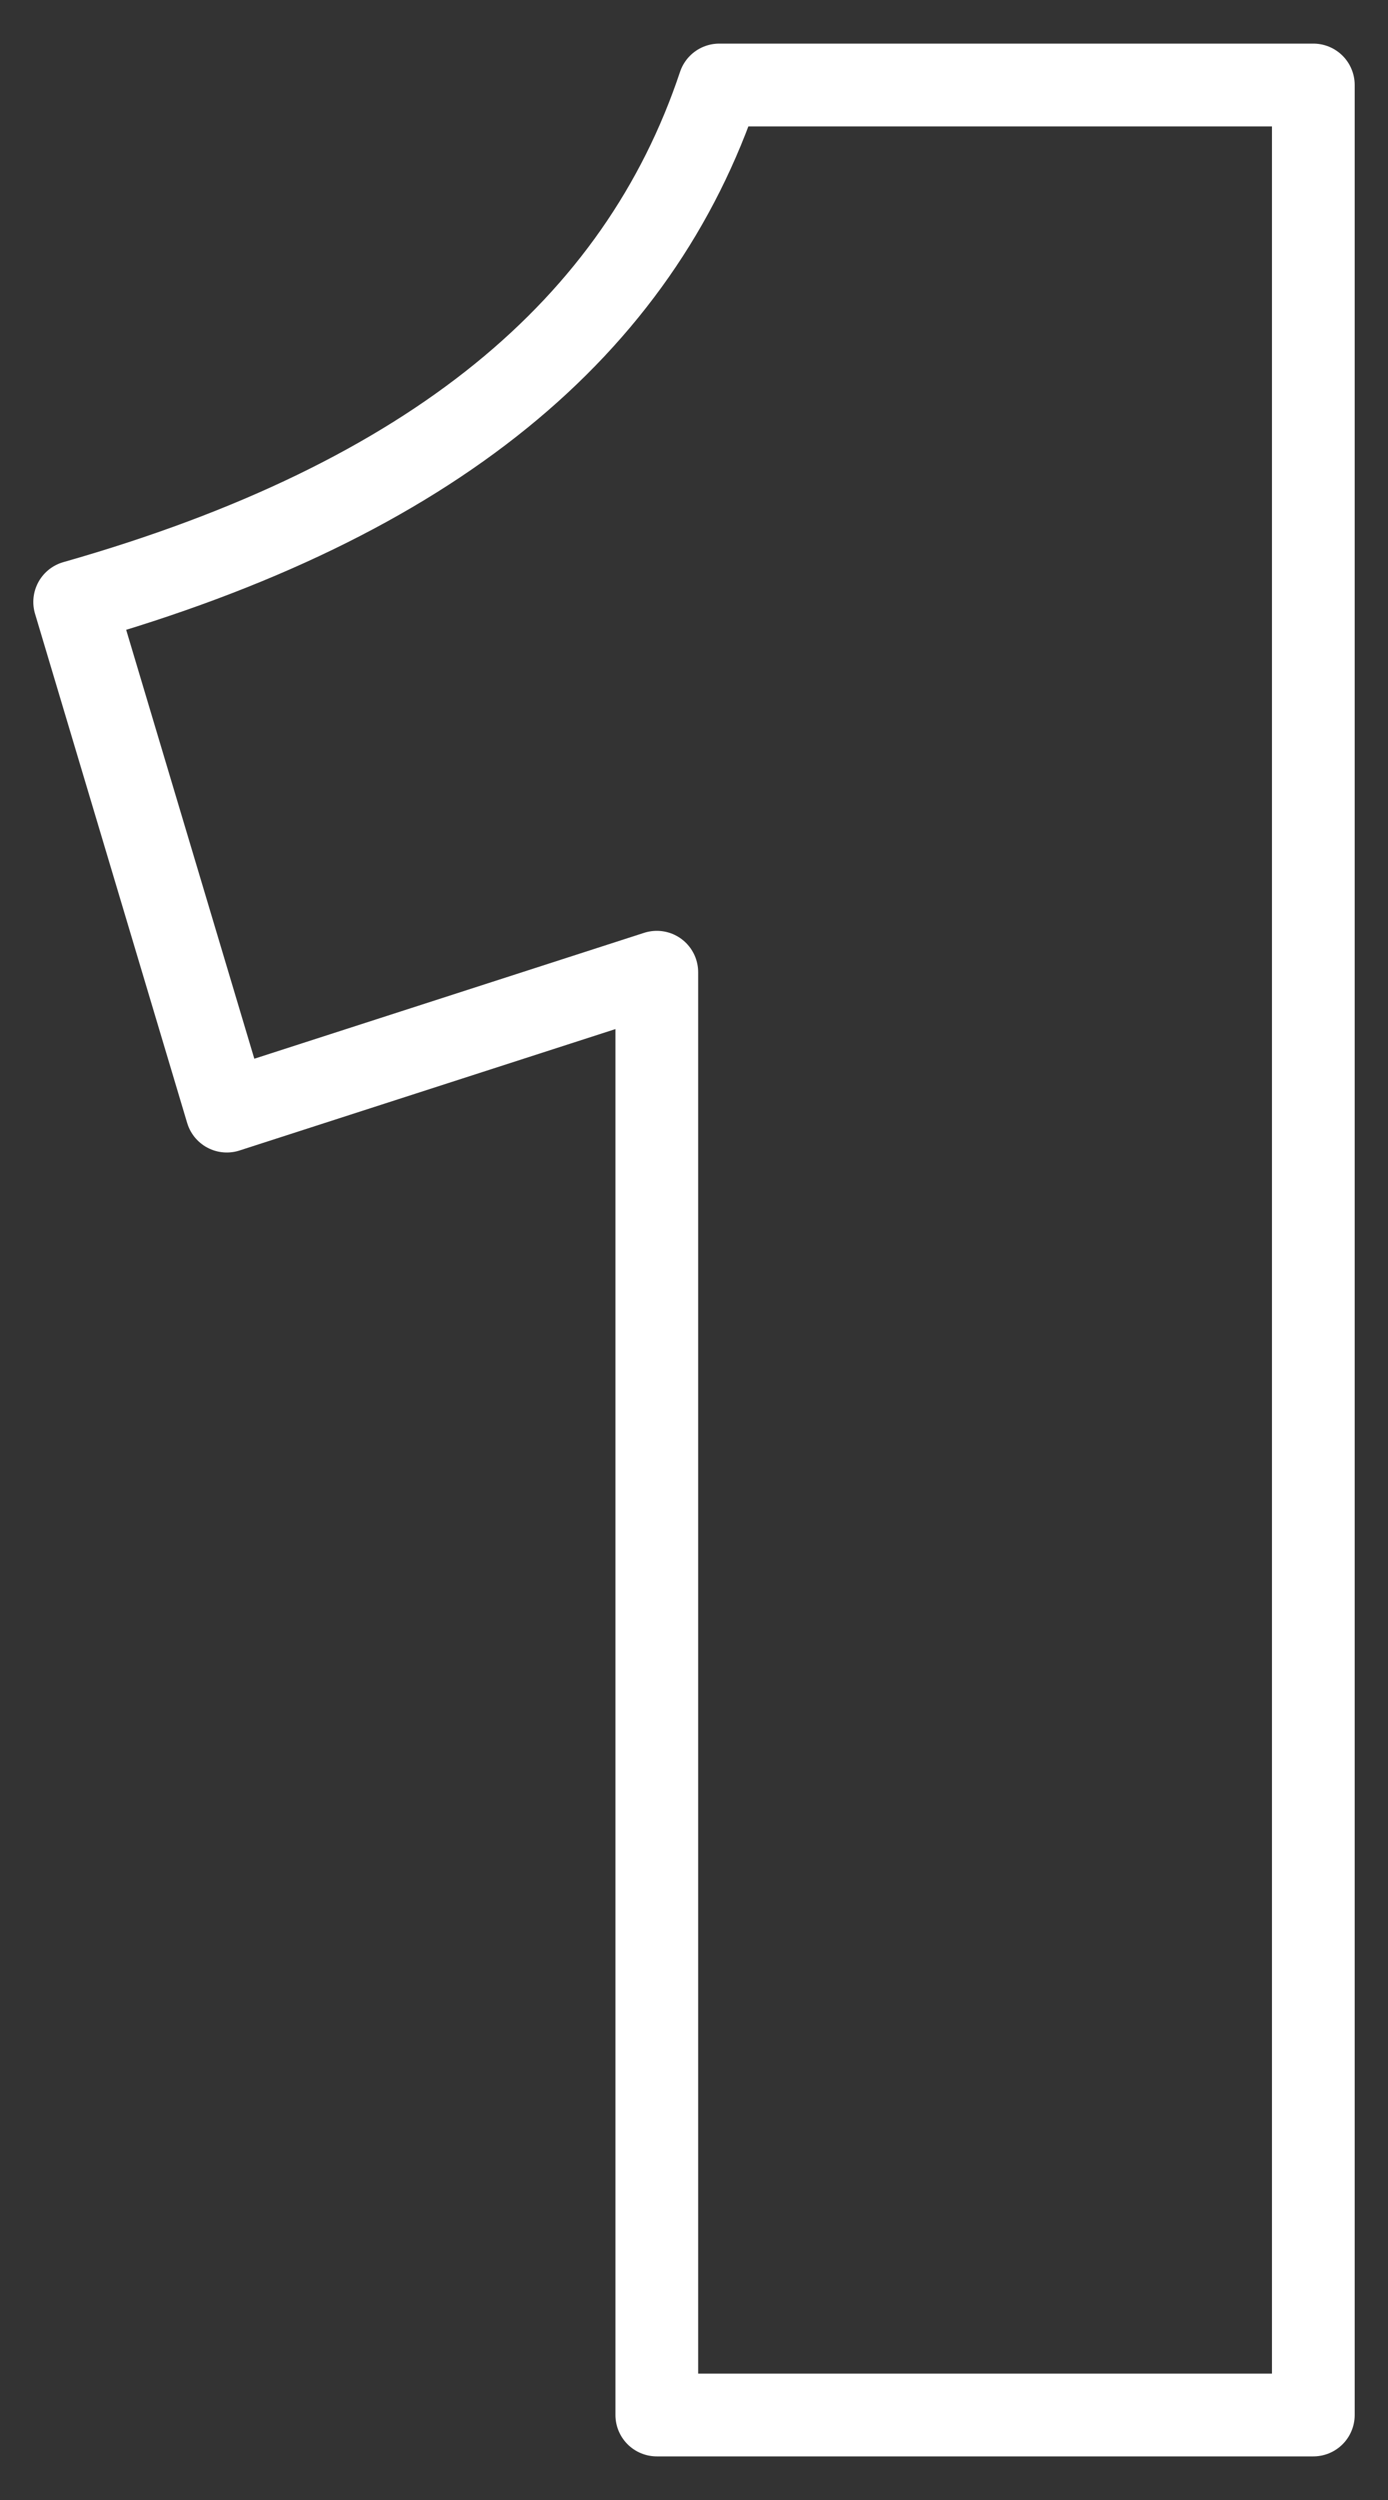
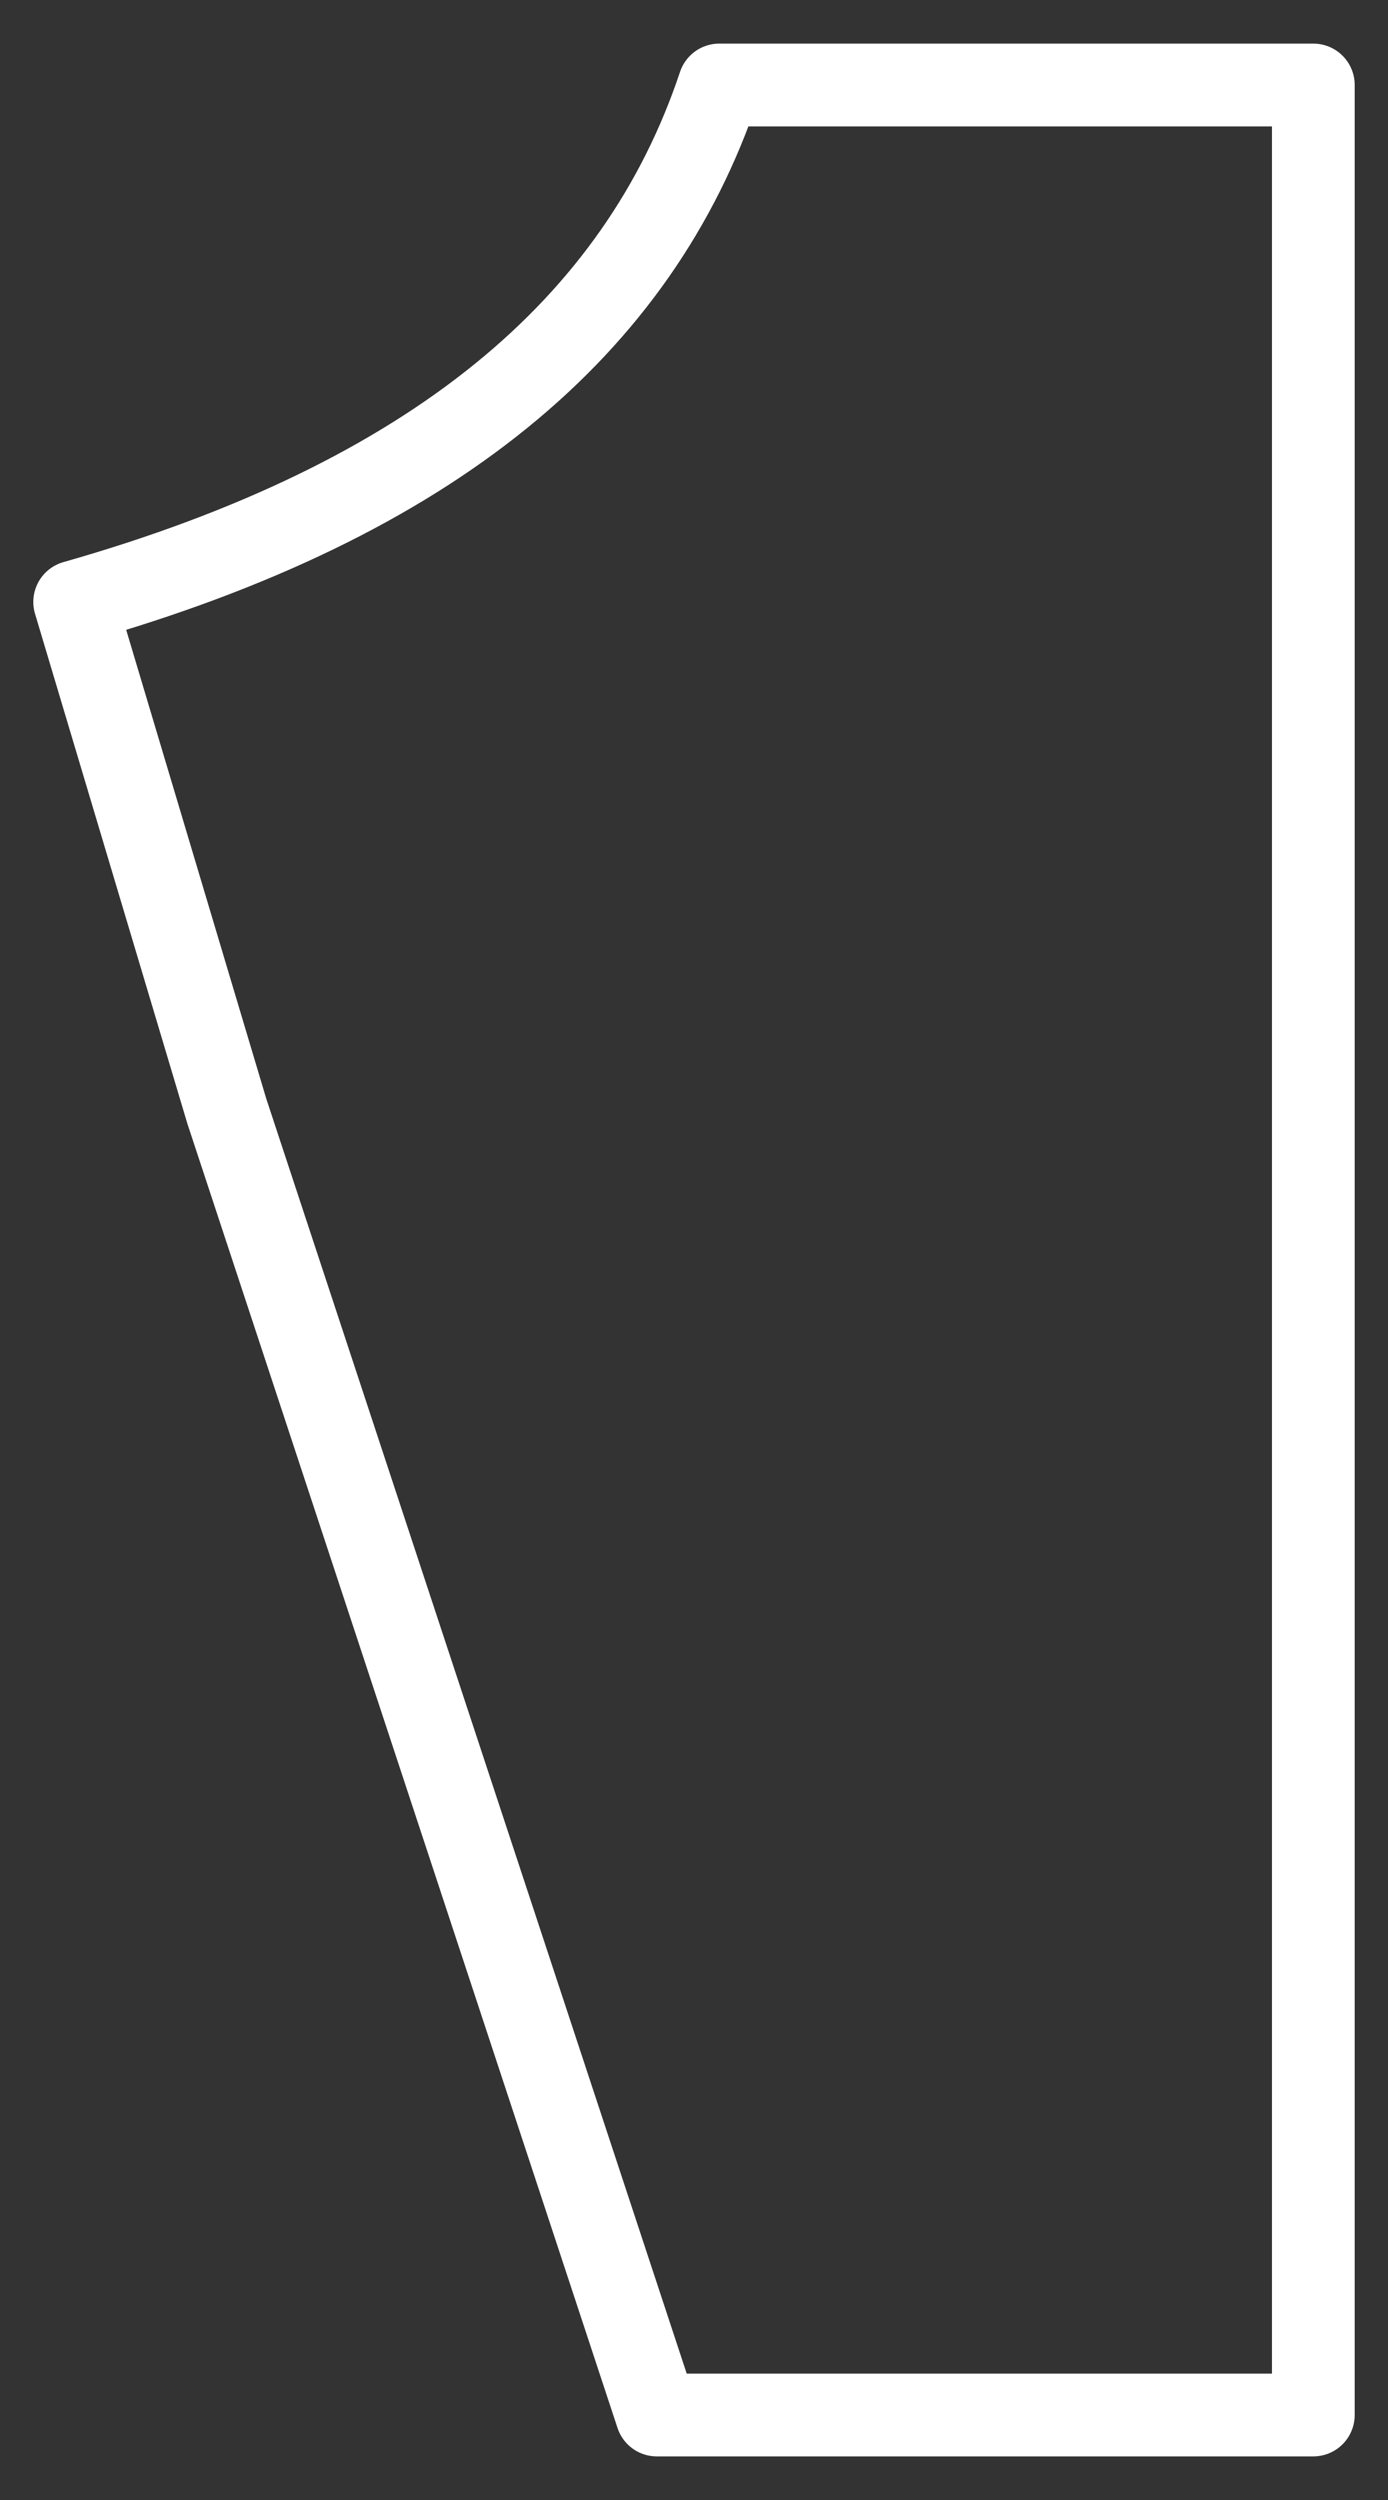
<svg xmlns="http://www.w3.org/2000/svg" width="50" height="90" viewBox="0 0 50 90">
  <rect x="0" y="0" width="50" height="90" fill="#333333" stroke="none" />
-   <path d="M23.66,86.94V35L8.17,40,2.69,21.67C15.59,18,23,11.77,25.91,3.06h21.4V86.94Z" fill="none" stroke="#ffffff" stroke-linecap="round" stroke-linejoin="round" stroke-width="2.98" />
+   <path d="M23.66,86.94L8.17,40,2.69,21.67C15.59,18,23,11.77,25.91,3.06h21.4V86.94Z" fill="none" stroke="#ffffff" stroke-linecap="round" stroke-linejoin="round" stroke-width="2.98" />
</svg>